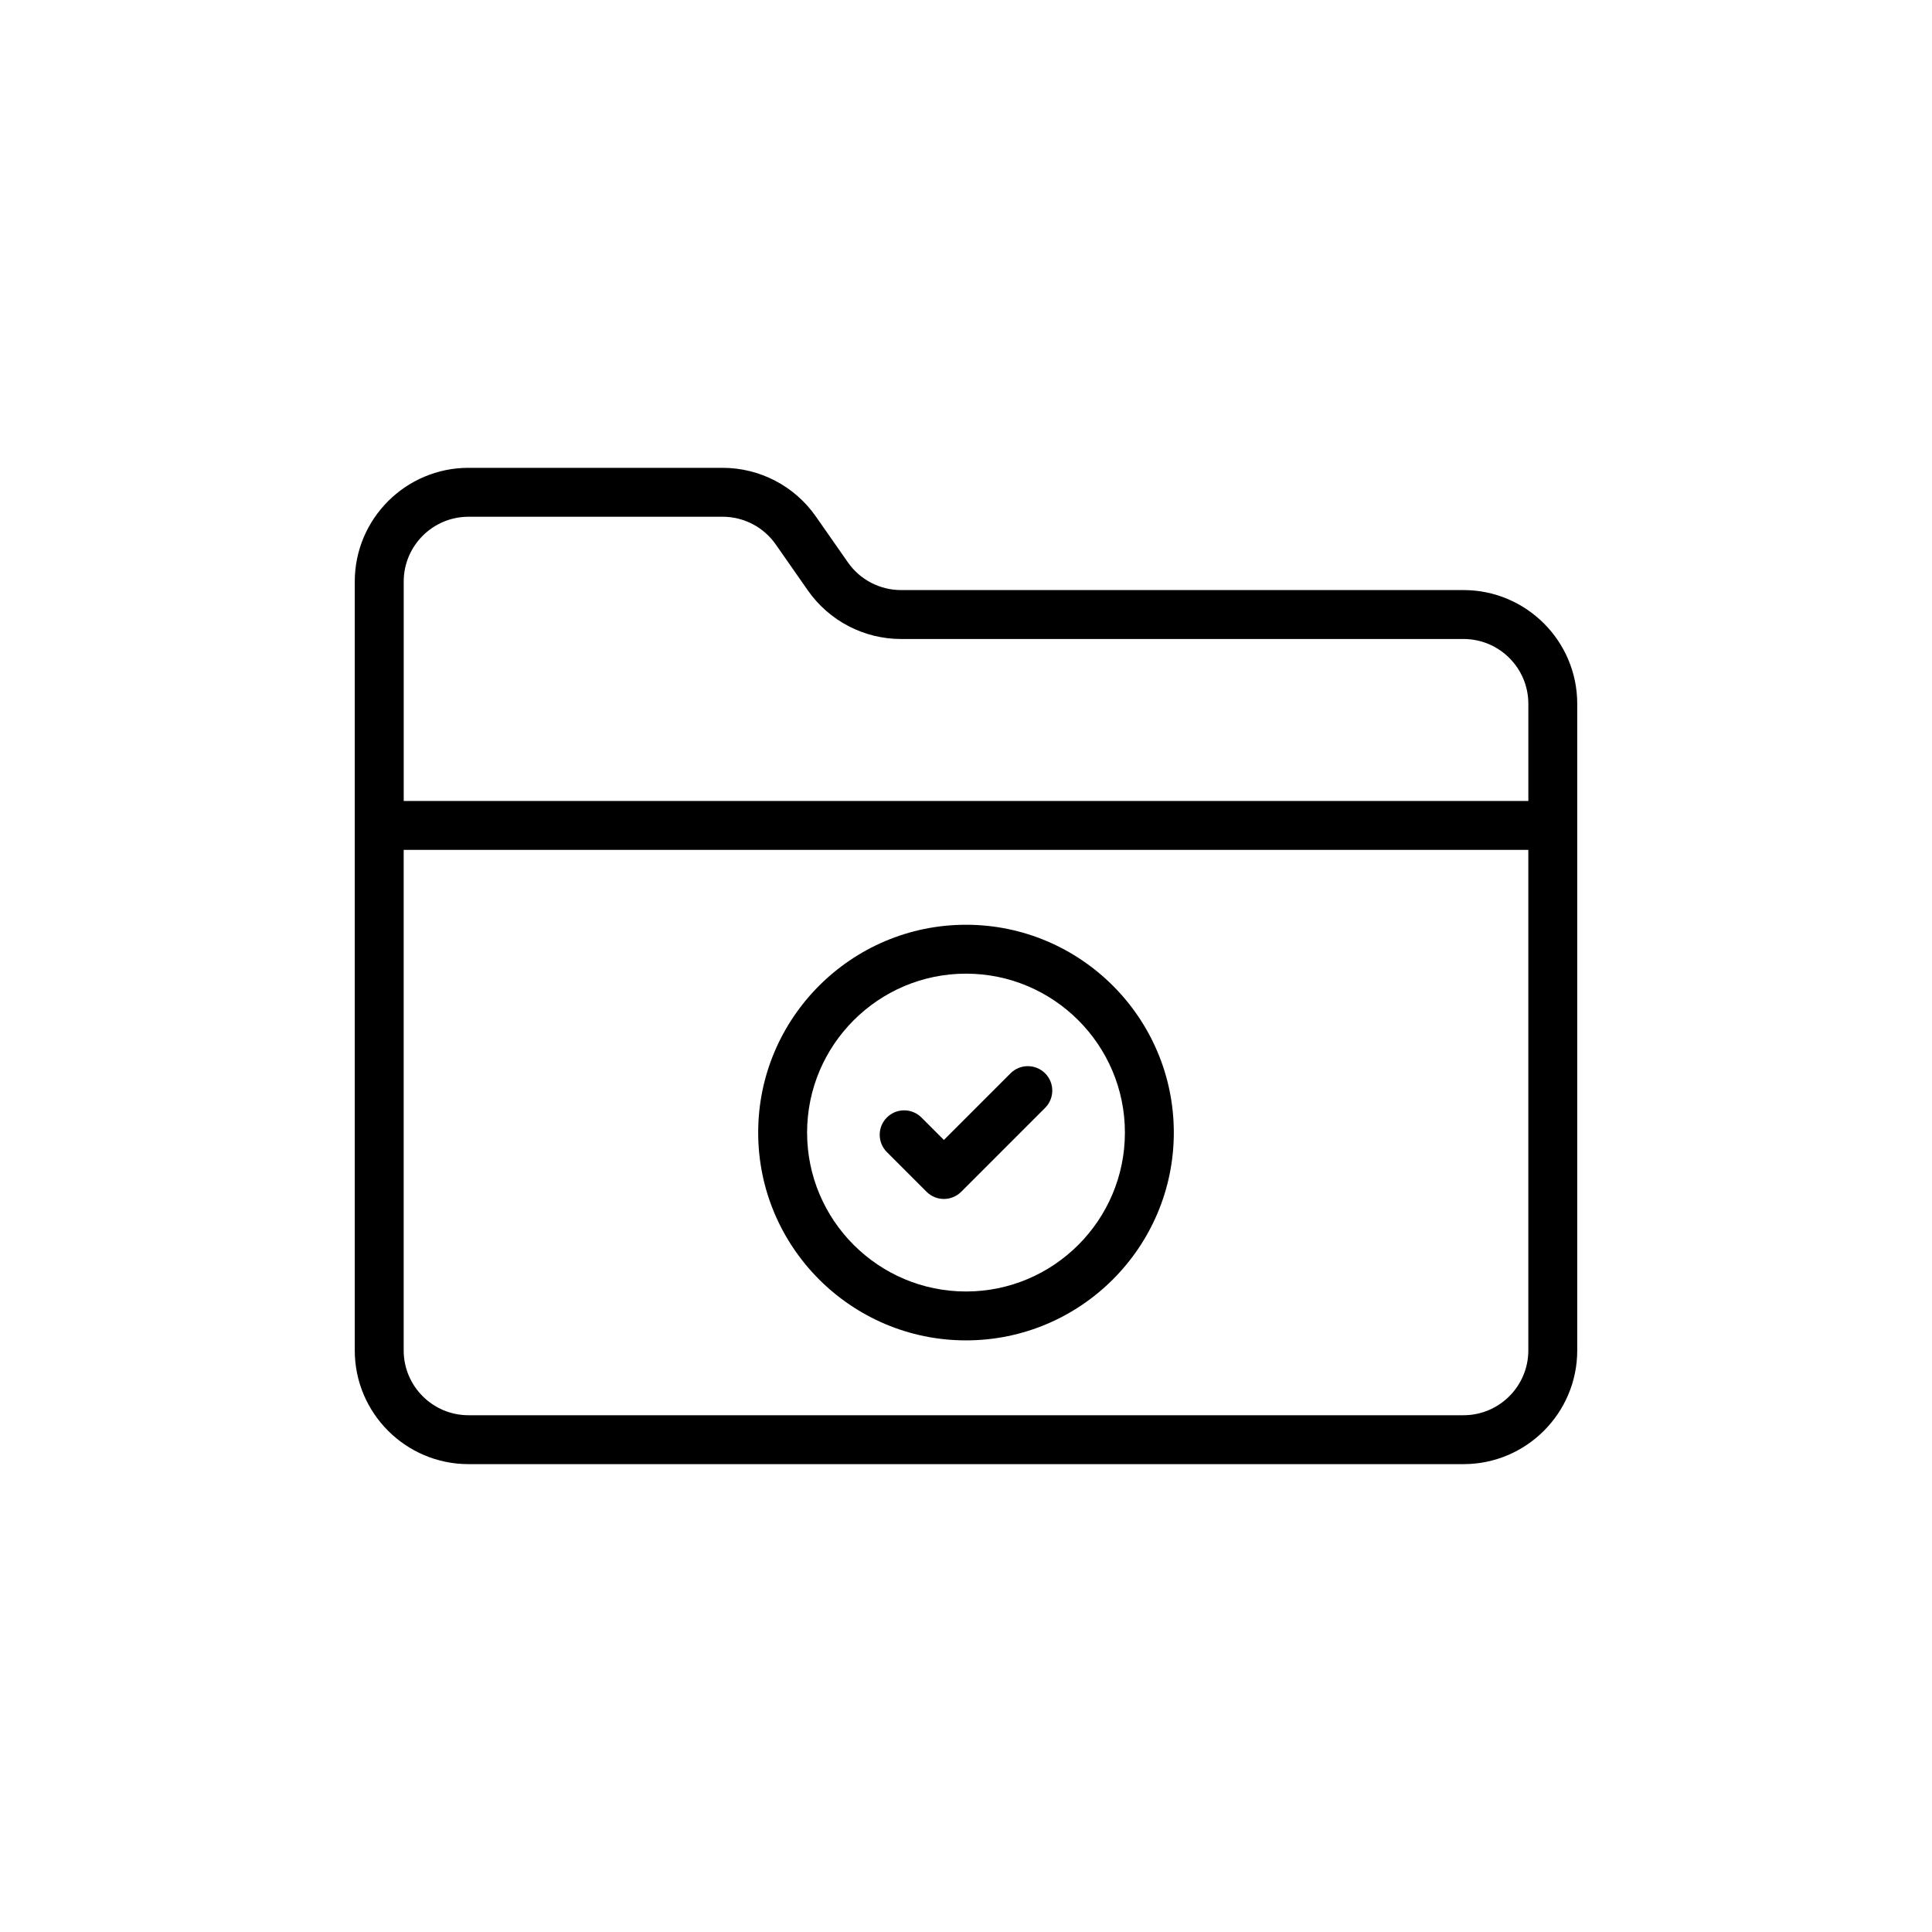
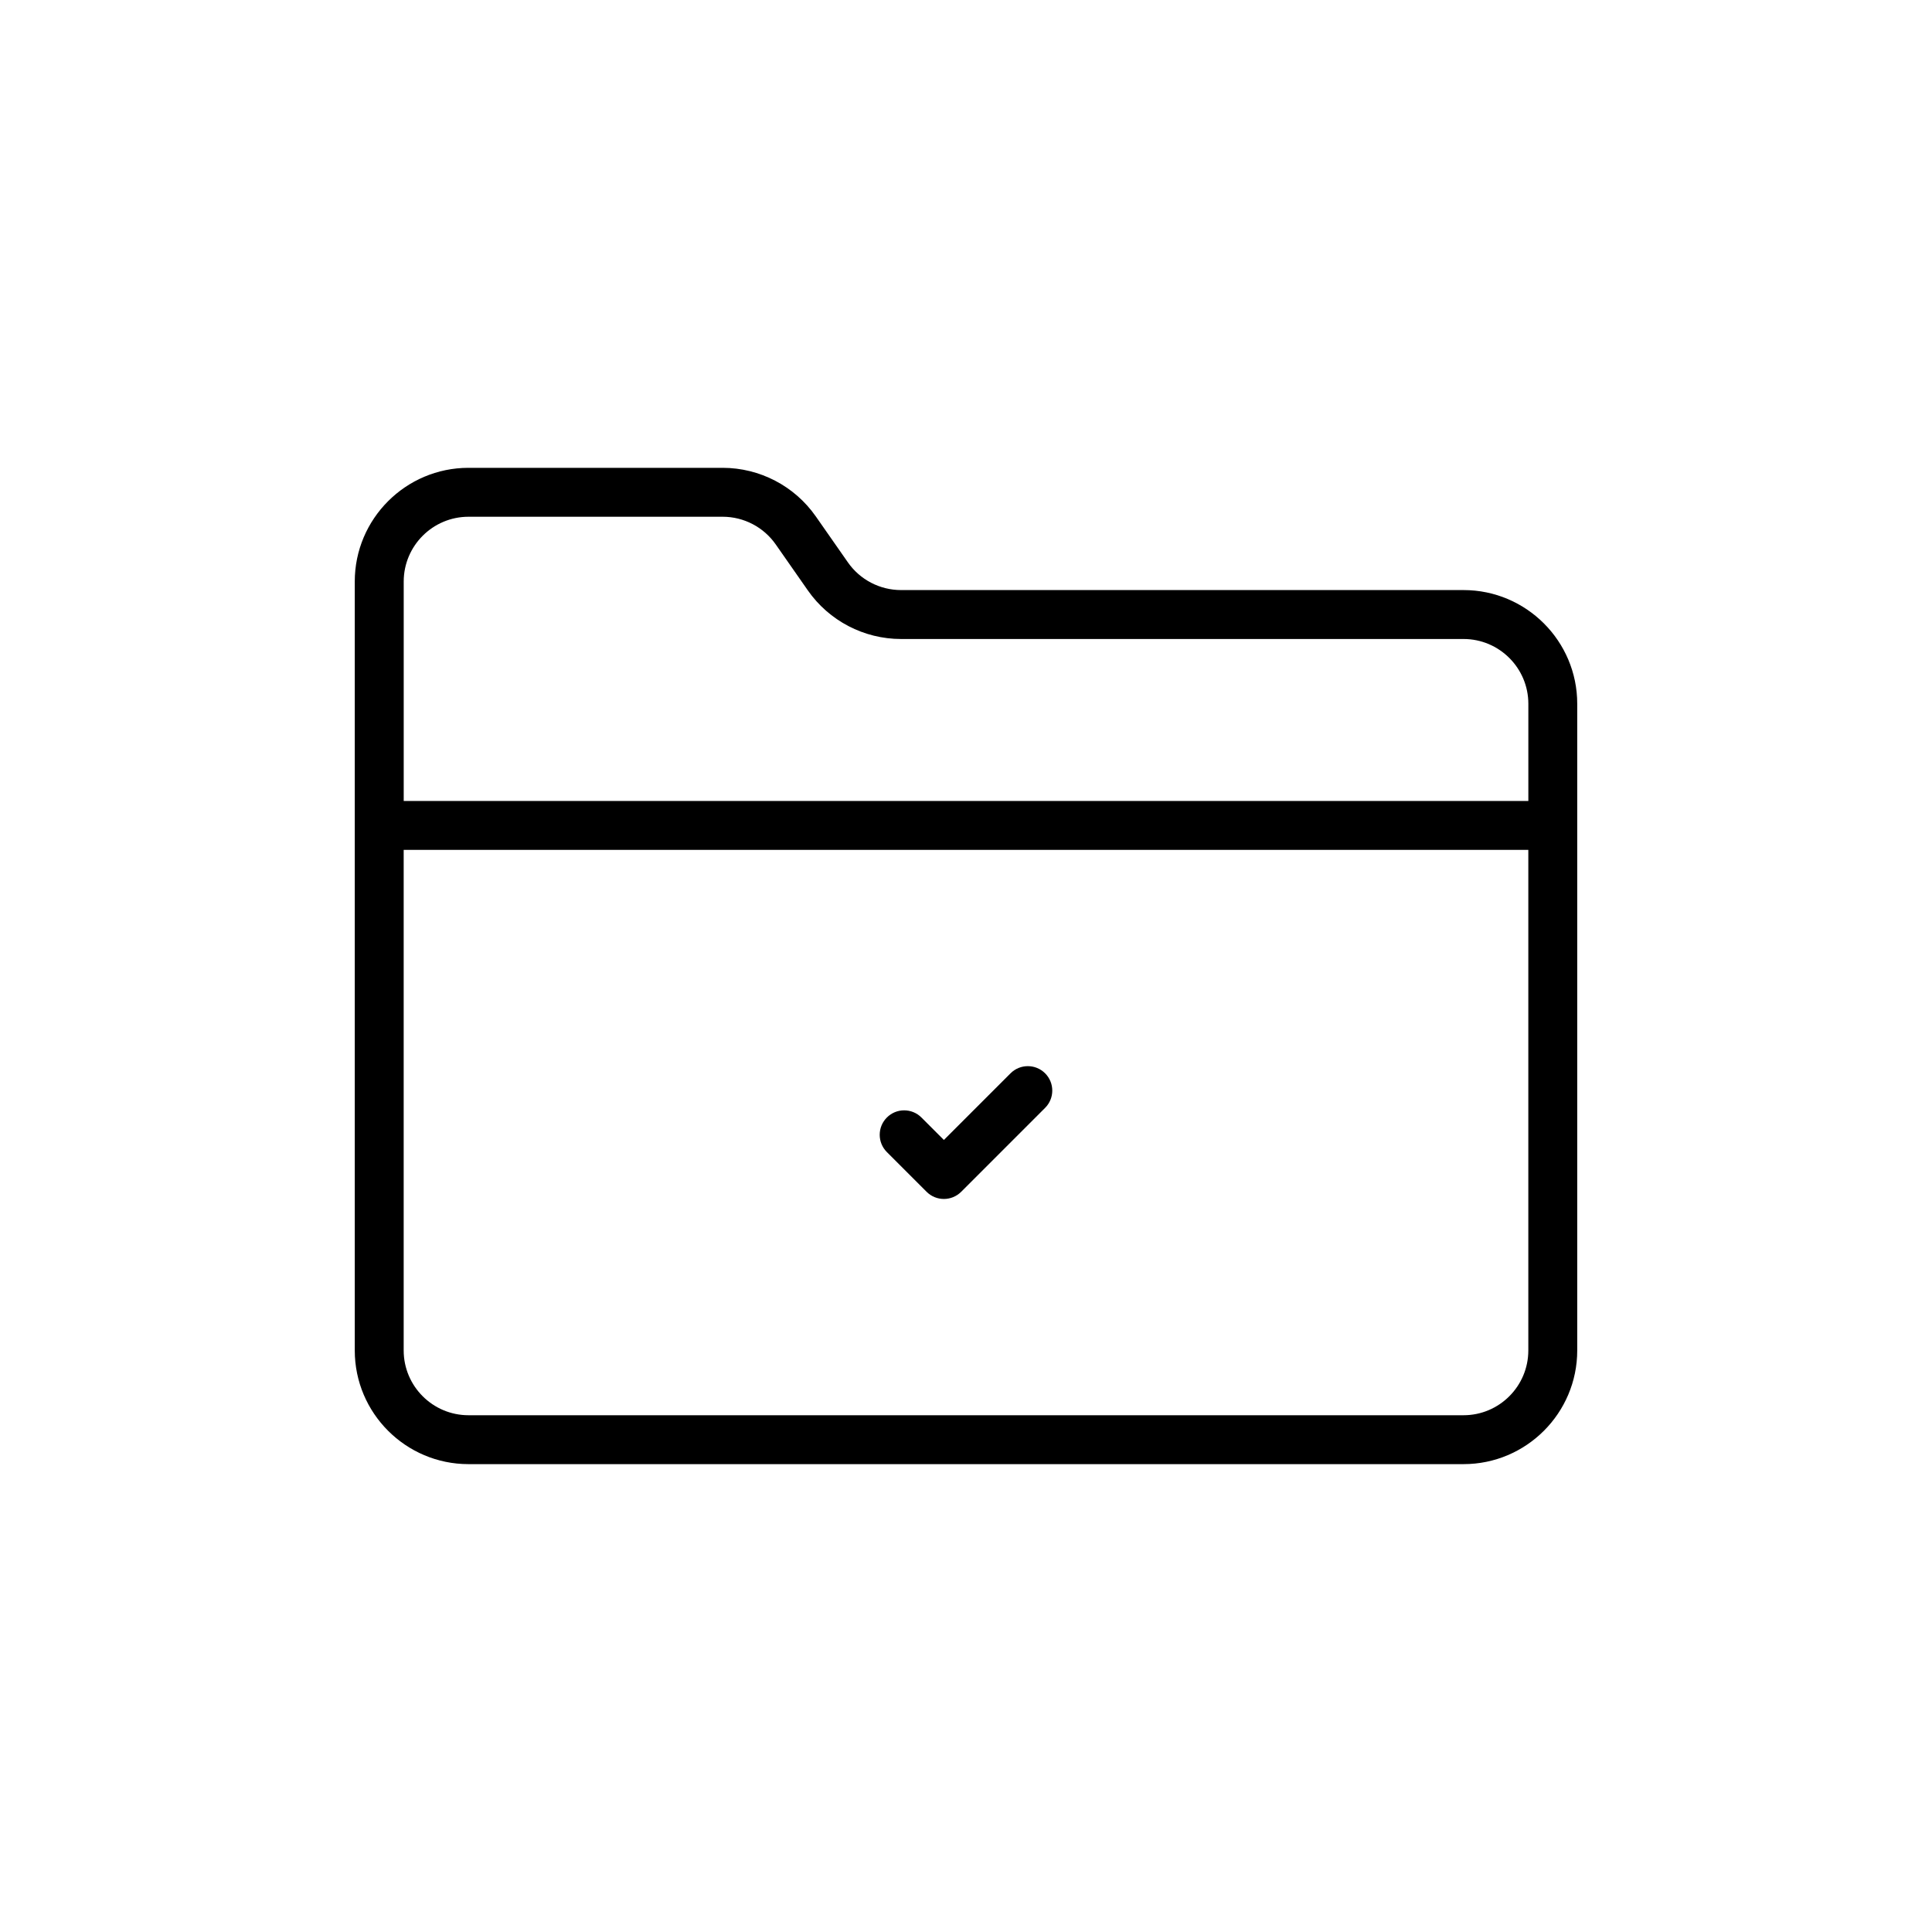
<svg xmlns="http://www.w3.org/2000/svg" fill="#000000" width="800px" height="800px" version="1.1" viewBox="144 144 512 512">
  <g>
-     <path d="m268.16 532.01h263.69c16.617 0 30.133-13.516 30.133-30.133v-171.37c0-16.617-13.516-30.133-30.133-30.133h-149.07c-5.606 0-10.871-2.746-14.078-7.344l-8.492-12.16c-5.633-8.07-14.871-12.891-24.707-12.891h-67.348c-16.617 0-30.137 13.516-30.137 30.133v203.77c0 16.613 13.52 30.129 30.137 30.129zm263.69-12.957h-263.69c-9.473 0-17.18-7.703-17.18-17.172v-132.66h298.04v132.66c0 9.469-7.699 17.172-17.172 17.172zm-263.69-238.11h67.348c5.606 0 10.871 2.746 14.078 7.348l8.492 12.16c5.633 8.07 14.871 12.891 24.707 12.891h149.07c9.473 0 17.172 7.703 17.172 17.172v25.754h-298.04v-58.148c0-9.473 7.707-17.176 17.18-17.176z" />
-     <path d="m400 389.07c-30.363 0-55.074 24.707-55.074 55.074s24.707 55.07 55.074 55.07c30.363 0 55.074-24.707 55.074-55.074-0.004-30.367-24.711-55.07-55.074-55.07zm0 97.188c-23.223 0-42.113-18.895-42.113-42.113 0-23.223 18.895-42.117 42.113-42.117 23.223 0 42.113 18.895 42.113 42.117 0 23.219-18.895 42.113-42.113 42.113z" />
+     <path d="m268.16 532.01h263.69c16.617 0 30.133-13.516 30.133-30.133v-171.37c0-16.617-13.516-30.133-30.133-30.133h-149.07c-5.606 0-10.871-2.746-14.078-7.344l-8.492-12.16c-5.633-8.07-14.871-12.891-24.707-12.891h-67.348c-16.617 0-30.137 13.516-30.137 30.133v203.77c0 16.613 13.52 30.129 30.137 30.129zm263.69-12.957h-263.69c-9.473 0-17.18-7.703-17.18-17.172v-132.66h298.04v132.66c0 9.469-7.699 17.172-17.172 17.172zm-263.69-238.11h67.348c5.606 0 10.871 2.746 14.078 7.348l8.492 12.16c5.633 8.07 14.871 12.891 24.707 12.891h149.07c9.473 0 17.172 7.703 17.172 17.172v25.754h-298.04v-58.148c0-9.473 7.707-17.176 17.18-17.176" />
    <path d="m411.8 428.44-17.66 17.66-5.949-5.949c-2.531-2.531-6.633-2.531-9.16 0-2.531 2.531-2.531 6.629 0 9.16l10.527 10.527c1.266 1.266 2.922 1.898 4.582 1.898 1.656 0 3.316-0.633 4.582-1.898l22.242-22.242c2.531-2.531 2.531-6.629 0-9.16-2.531-2.527-6.633-2.527-9.164 0.004z" />
  </g>
</svg>